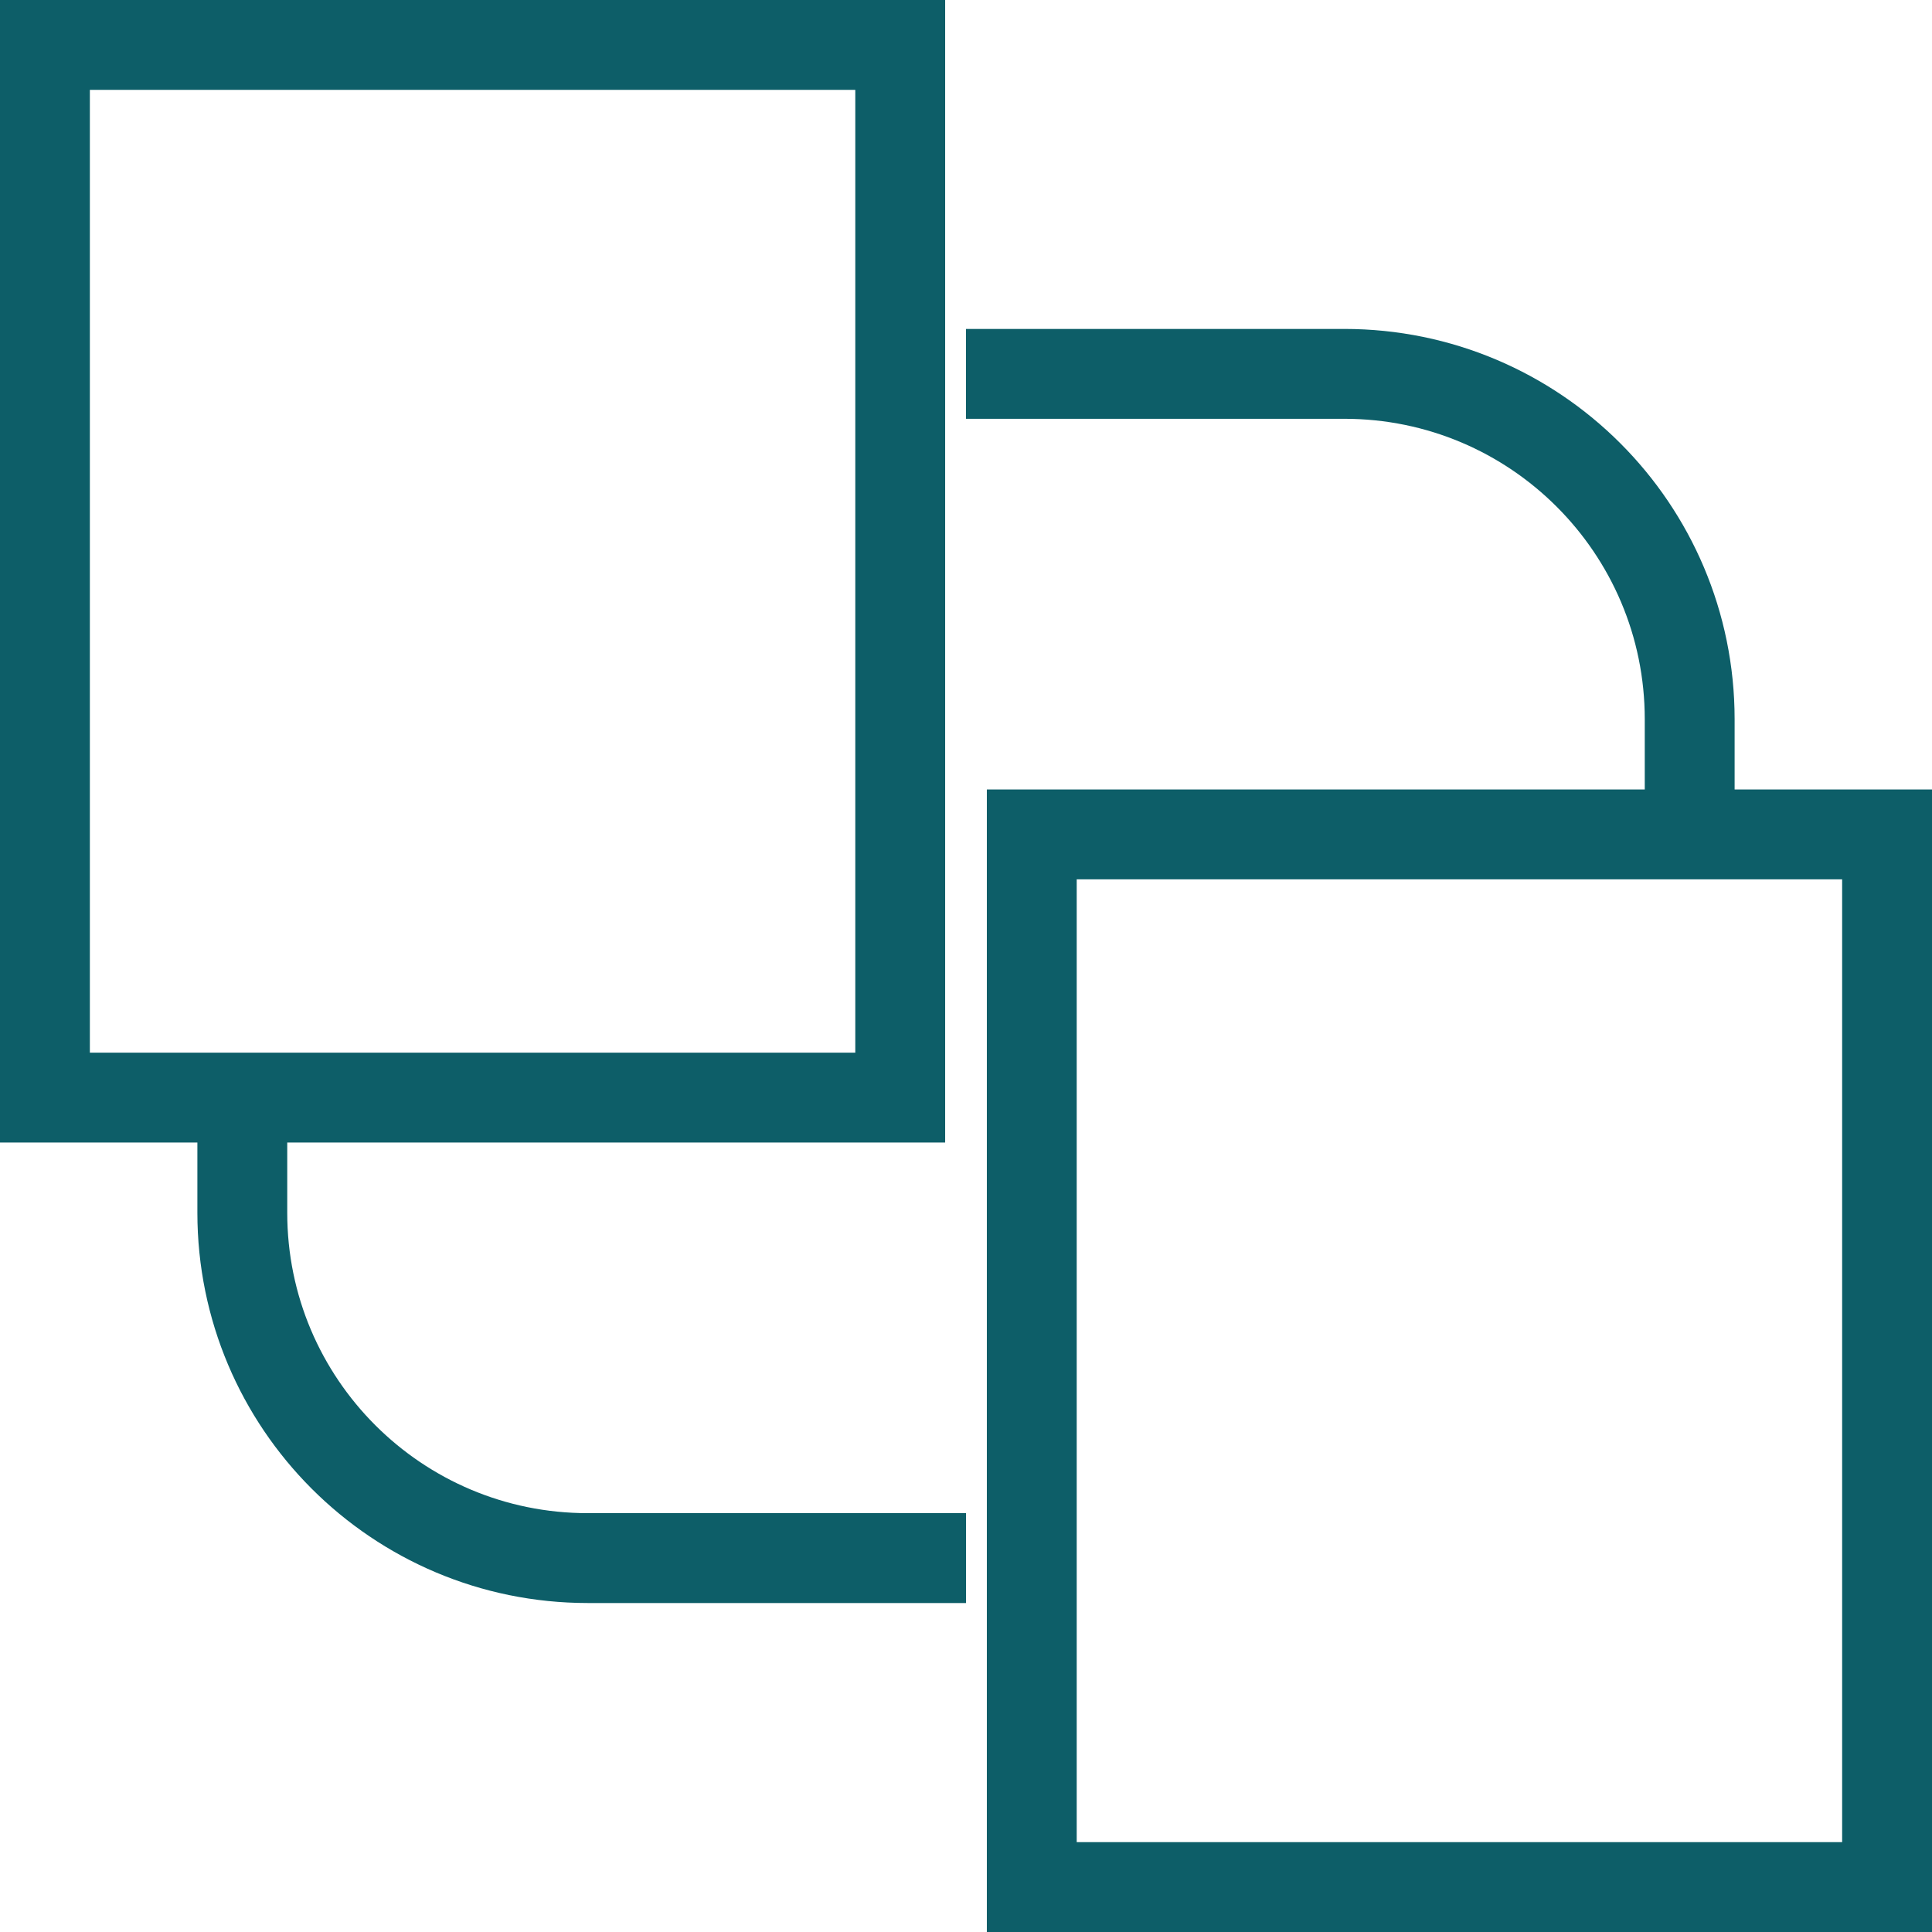
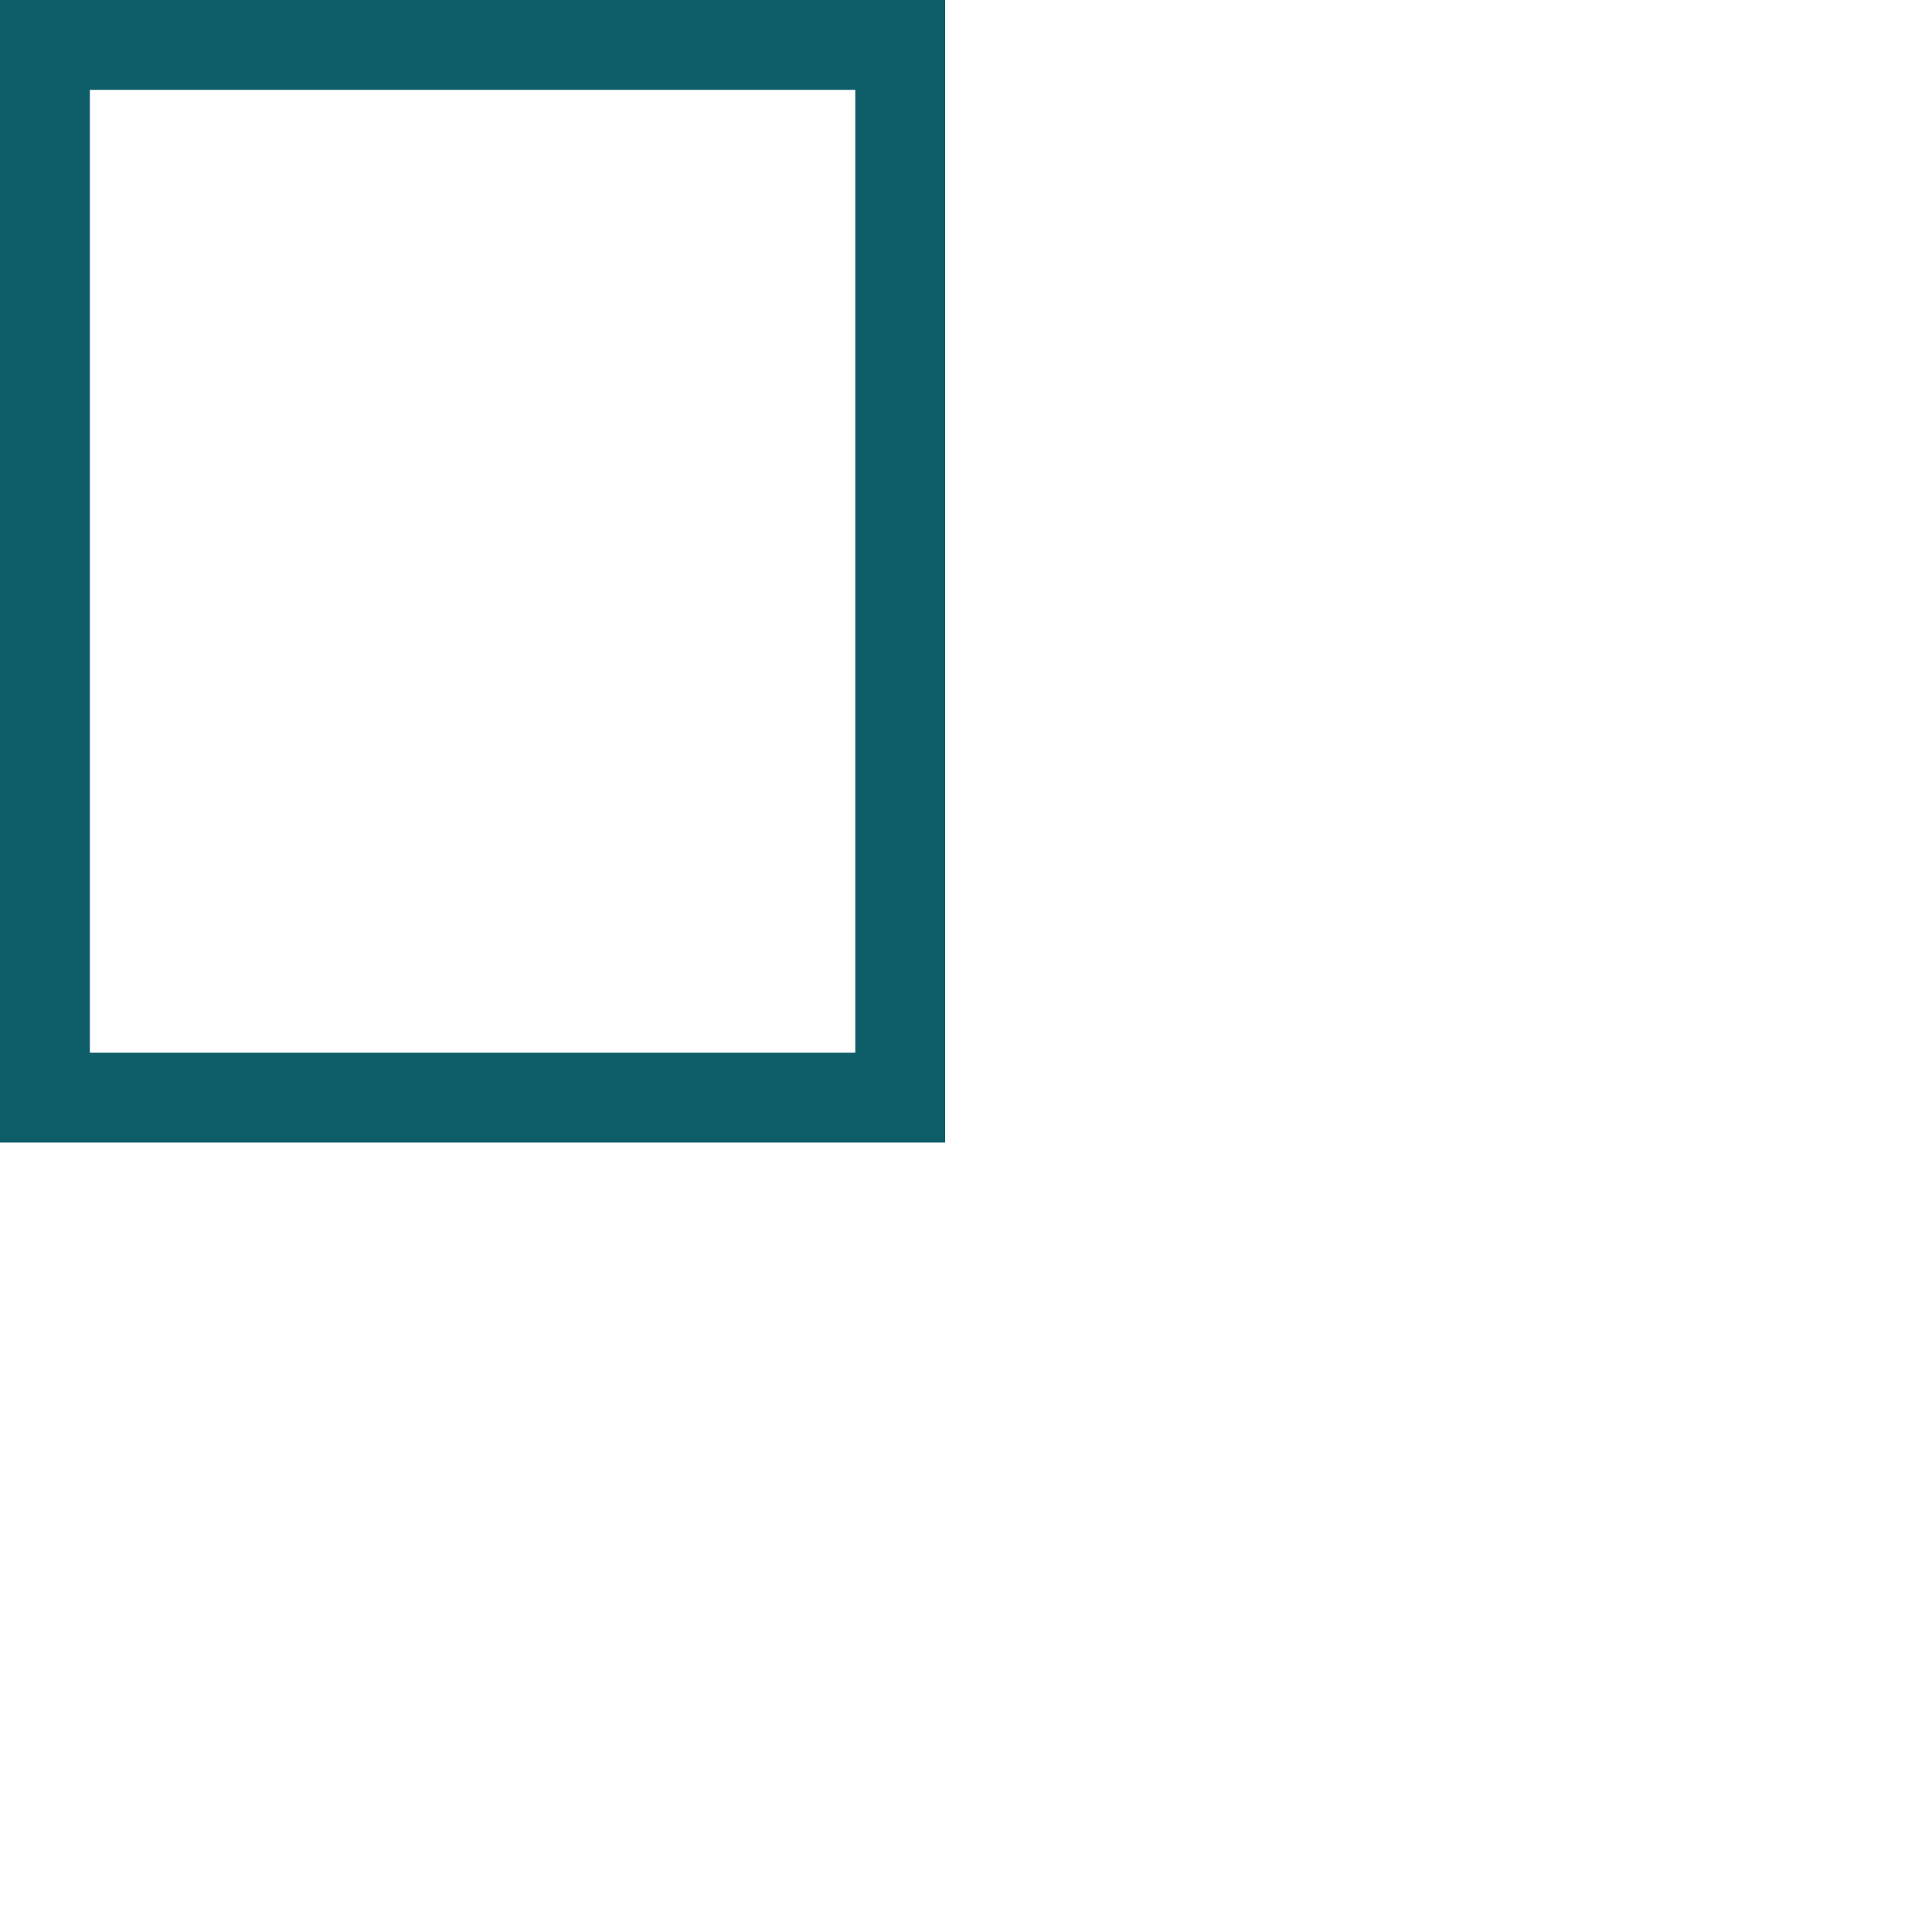
<svg xmlns="http://www.w3.org/2000/svg" width="43" height="43" viewBox="0 0 43 43" fill="none">
-   <path d="M21.5 8.321H29.92C34.166 8.321 37.607 11.763 37.607 16.009V18.754M5.393 24.245V26.991C5.393 31.237 8.835 34.678 13.081 34.678H21.5" stroke="#0D5E68" stroke-width="2" />
  <path d="M1 1H20.036V24.429H1V1Z" stroke="#0D5E68" stroke-width="2" />
-   <path d="M22.964 18.571H42V42H22.964V18.571Z" stroke="#0D5E68" stroke-width="2" />
</svg>